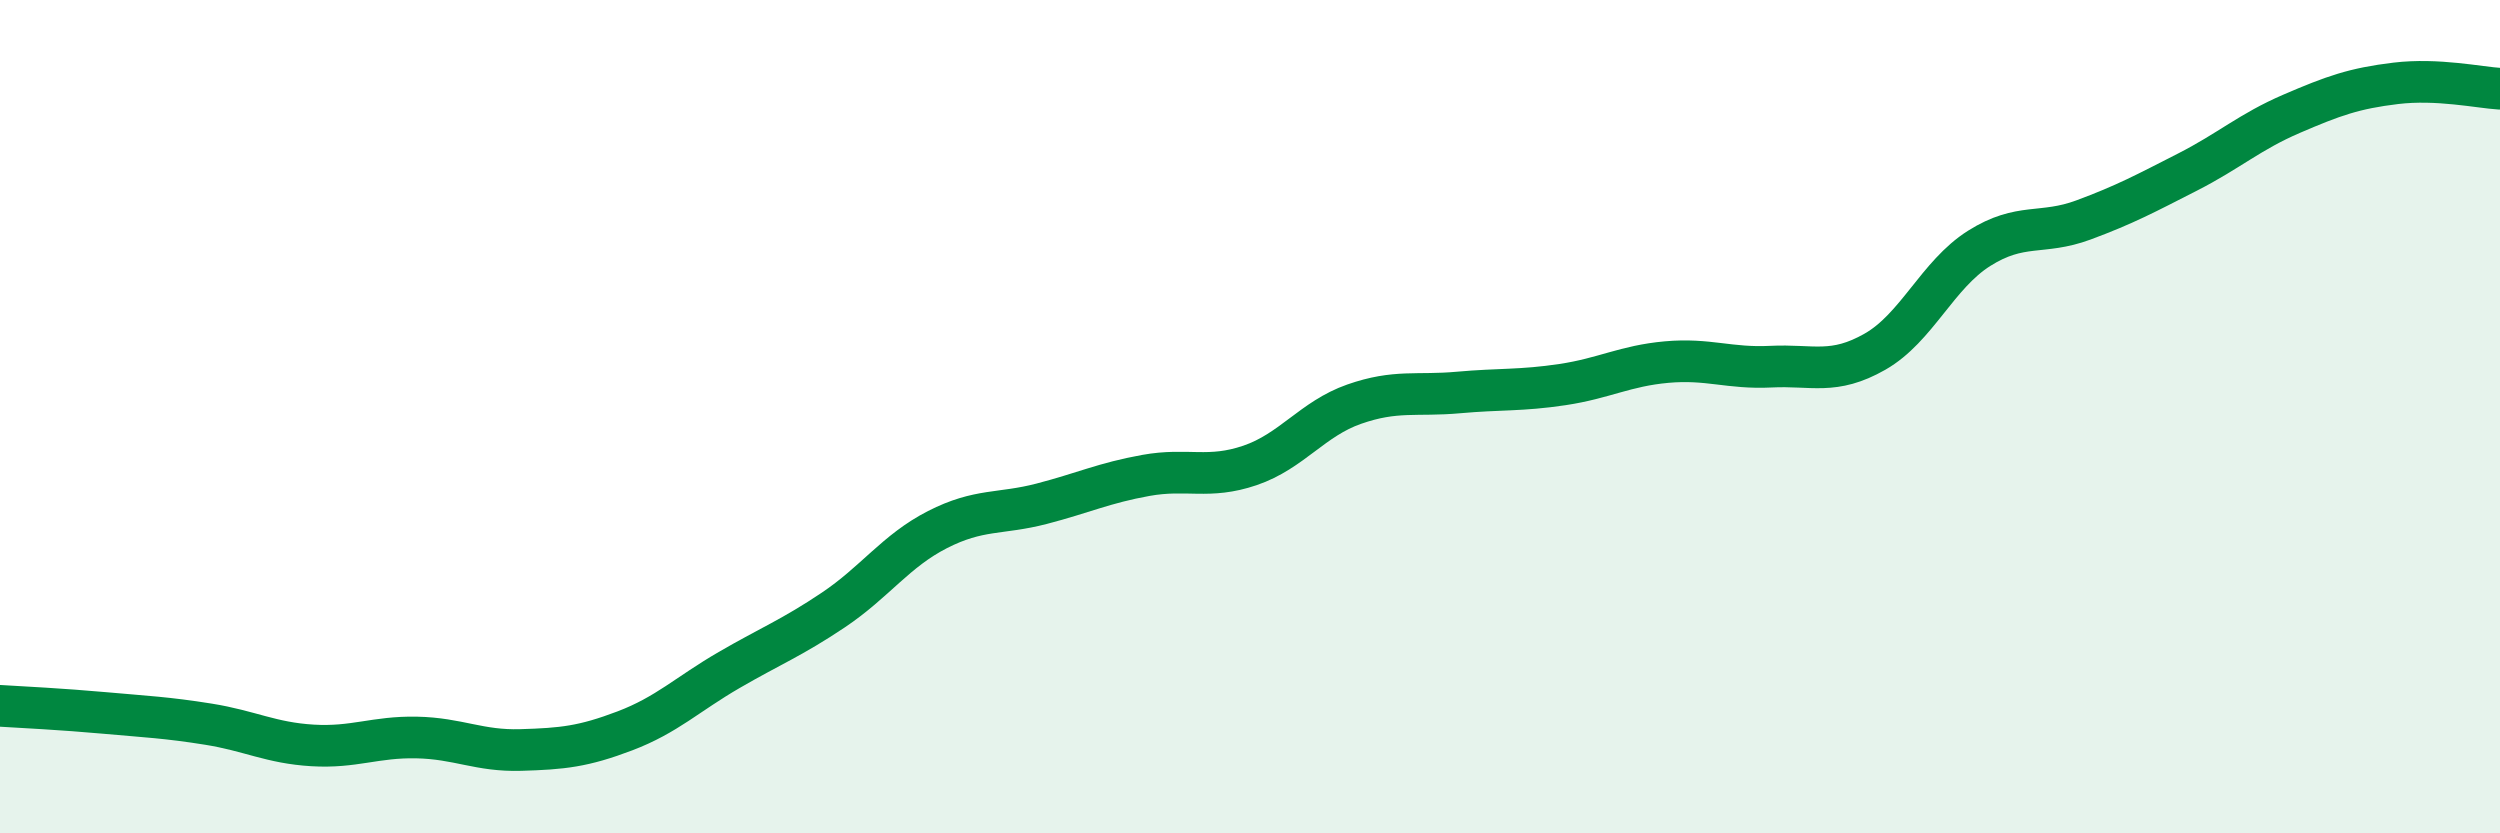
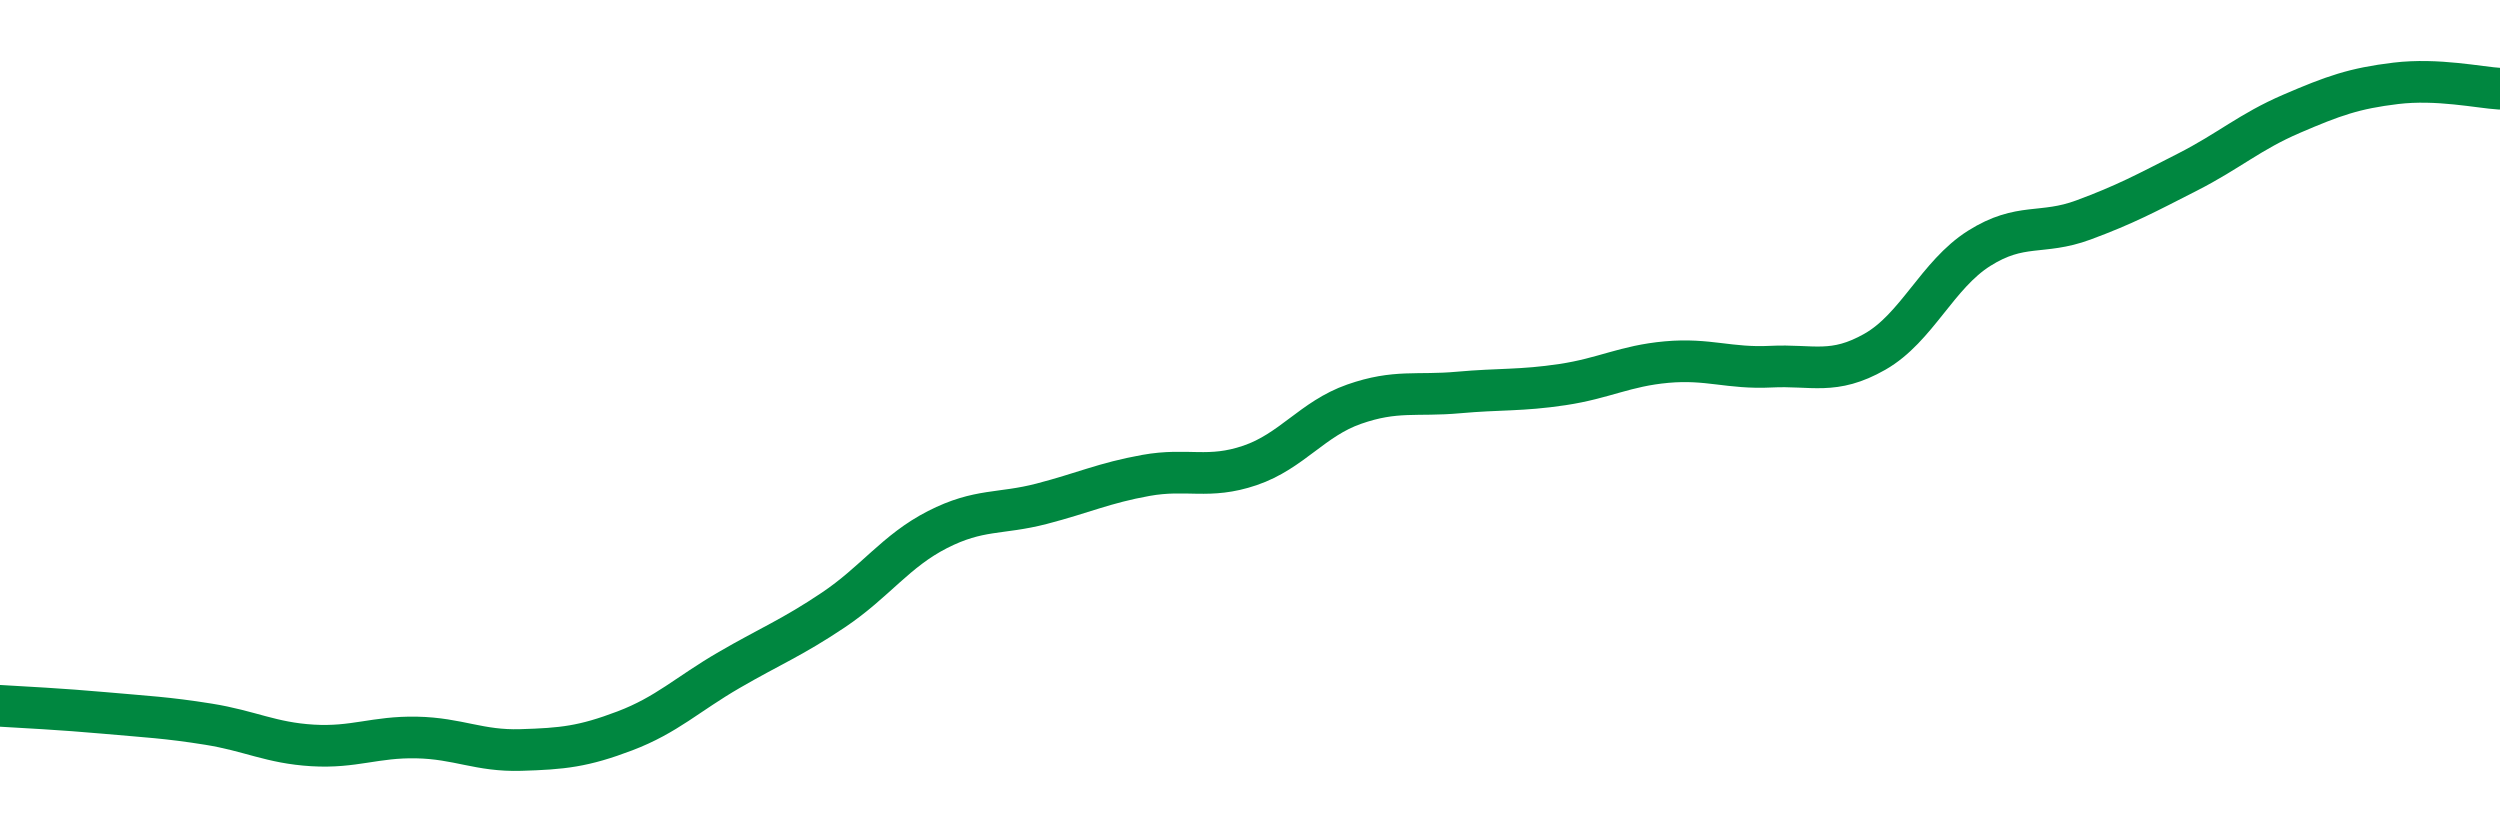
<svg xmlns="http://www.w3.org/2000/svg" width="60" height="20" viewBox="0 0 60 20">
-   <path d="M 0,16.94 C 0.5,16.97 1.5,17.02 2.5,17.11 C 3.5,17.2 4,17.22 5,17.38 C 6,17.54 6.5,17.83 7.5,17.89 C 8.5,17.95 9,17.68 10,17.7 C 11,17.72 11.5,18.03 12.5,18 C 13.5,17.97 14,17.92 15,17.54 C 16,17.16 16.5,16.66 17.5,16.08 C 18.5,15.5 19,15.31 20,14.64 C 21,13.97 21.5,13.22 22.5,12.71 C 23.5,12.2 24,12.35 25,12.09 C 26,11.83 26.5,11.59 27.5,11.41 C 28.5,11.23 29,11.51 30,11.17 C 31,10.83 31.5,10.05 32.5,9.7 C 33.5,9.35 34,9.51 35,9.42 C 36,9.33 36.5,9.38 37.5,9.23 C 38.5,9.08 39,8.78 40,8.69 C 41,8.6 41.5,8.85 42.5,8.8 C 43.5,8.75 44,9.01 45,8.44 C 46,7.87 46.5,6.59 47.5,5.96 C 48.5,5.33 49,5.65 50,5.28 C 51,4.91 51.5,4.64 52.5,4.13 C 53.5,3.62 54,3.16 55,2.73 C 56,2.3 56.5,2.12 57.5,2 C 58.5,1.88 59.5,2.1 60,2.13L60 20L0 20Z" fill="#008740" opacity="0.1" stroke-linecap="round" stroke-linejoin="round" />
  <path d="M 0,16.94 C 0.5,16.97 1.5,17.02 2.5,17.11 C 3.5,17.2 4,17.22 5,17.38 C 6,17.54 6.5,17.83 7.5,17.89 C 8.5,17.95 9,17.68 10,17.7 C 11,17.72 11.5,18.03 12.5,18 C 13.5,17.97 14,17.92 15,17.54 C 16,17.16 16.5,16.66 17.5,16.08 C 18.5,15.5 19,15.31 20,14.64 C 21,13.97 21.5,13.22 22.5,12.71 C 23.5,12.2 24,12.35 25,12.09 C 26,11.83 26.5,11.59 27.5,11.41 C 28.5,11.23 29,11.51 30,11.17 C 31,10.83 31.5,10.05 32.5,9.7 C 33.5,9.35 34,9.51 35,9.42 C 36,9.33 36.5,9.38 37.5,9.23 C 38.5,9.08 39,8.78 40,8.69 C 41,8.6 41.5,8.85 42.5,8.8 C 43.5,8.75 44,9.01 45,8.44 C 46,7.87 46.5,6.59 47.5,5.96 C 48.5,5.33 49,5.65 50,5.28 C 51,4.91 51.5,4.64 52.5,4.13 C 53.5,3.62 54,3.16 55,2.73 C 56,2.3 56.5,2.12 57.5,2 C 58.5,1.88 59.5,2.1 60,2.13" stroke="#008740" stroke-width="1" fill="none" stroke-linecap="round" stroke-linejoin="round" />
</svg>